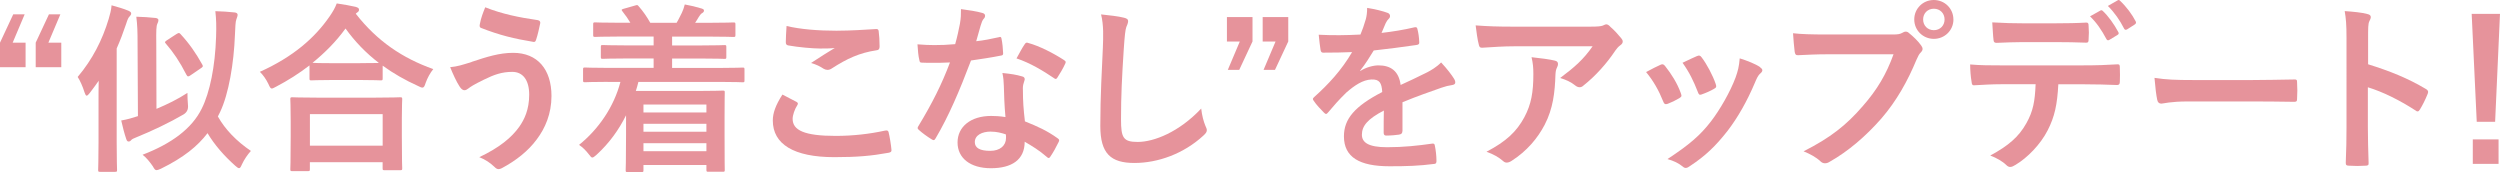
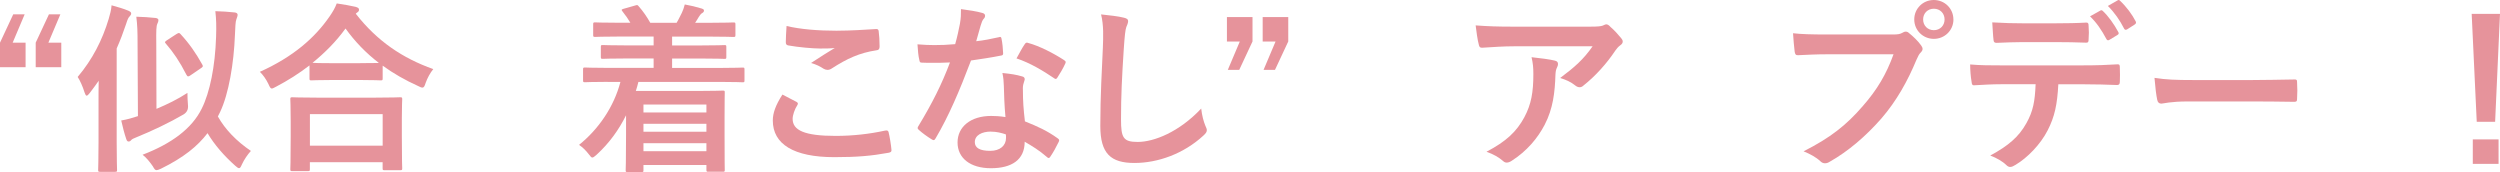
<svg xmlns="http://www.w3.org/2000/svg" id="_レイヤー_2" data-name="レイヤー 2" viewBox="0 0 538.46 37.05">
  <defs>
    <style>
      .cls-1 {
        fill: #e6939b;
        stroke-width: 0px;
      }
    </style>
  </defs>
  <g id="text">
    <g>
      <path class="cls-1" d="M2.74,9.19h2.77v5.28H0v-5.28L2.85,3.09h2.46l-2.58,6.1ZM10.43,9.19h2.77v5.28h-5.51v-5.28l2.85-6.1h2.46l-2.58,6.1Z" />
      <path class="cls-1" d="M21.22,21.65c0-1.25,0-2.77.04-4.26-.62.9-1.29,1.8-1.95,2.66-.27.35-.47.55-.66.55-.16,0-.27-.23-.43-.67-.43-1.37-.98-2.58-1.49-3.36,3.17-3.75,5.31-7.93,6.68-12.5.27-.9.55-1.95.62-2.93,1.52.43,2.5.7,3.63,1.17.39.2.59.31.59.59,0,.23-.12.43-.39.7-.2.2-.39.55-.7,1.56-.59,1.76-1.25,3.52-2.03,5.28v20.2c0,3.83.08,5.74.08,5.94,0,.39-.04.43-.43.43h-3.21c-.39,0-.43-.04-.43-.43,0-.23.08-2.11.08-5.94v-8.99ZM33.69,23.45c2.34-.98,4.57-2.07,6.68-3.44,0,.78.04,1.8.12,2.7q.12,1.29-.98,1.95c-3.01,1.76-6.72,3.52-10.16,4.92-.59.23-.94.39-1.13.63-.16.2-.31.27-.55.27-.2,0-.35-.16-.47-.51-.39-1.13-.78-2.62-1.09-4.02,1.33-.23,2.42-.55,3.6-.94l-.08-15.51c0-2.7-.04-4.06-.27-5.9,1.45.04,2.81.12,4.14.27.39.04.62.23.62.43,0,.35-.12.55-.23.82-.23.47-.27,1.49-.23,4.3l.04,14.03ZM46.93,25.09c1.6,2.85,4.03,5.32,7.11,7.42-.66.7-1.45,1.84-1.95,2.93-.23.55-.39.78-.59.78s-.43-.16-.82-.51c-2.42-2.15-4.49-4.53-5.98-7.03-2.15,2.81-5.12,5.24-10.04,7.66-.47.2-.74.31-.94.31-.31,0-.47-.23-.82-.86-.66-.94-1.41-1.88-2.19-2.46,6.21-2.38,10.63-5.63,12.74-9.93,1.76-3.52,2.89-9.14,3.09-15.44.08-2.31.04-3.87-.16-5.55,1.41.04,2.81.12,4.14.27.43.04.66.23.66.51,0,.31-.16.62-.27.98-.2.47-.23,1.72-.31,3.4-.23,6.02-1.33,12.66-3.2,16.57l-.47.94ZM38.06,7.31c.2-.12.35-.2.47-.2s.2.08.35.23c1.88,2.03,3.32,4.1,4.69,6.57.23.39.12.51-.35.82l-2.23,1.52c-.2.16-.35.2-.47.2-.16,0-.23-.12-.39-.39-1.41-2.77-2.77-4.77-4.42-6.68-.27-.27-.23-.39.23-.7l2.11-1.37Z" />
      <path class="cls-1" d="M66.68,14.07c-2.27,1.76-4.69,3.28-7.23,4.61-.47.23-.7.39-.9.39-.27,0-.43-.27-.74-.98-.51-1.06-1.13-1.92-1.84-2.62,7.19-3.24,11.84-7.31,15.04-11.96.7-1.02,1.13-1.76,1.52-2.77,1.52.23,2.97.47,4.1.74.47.16.7.27.7.62,0,.2-.08.39-.39.59-.12.08-.23.16-.31.27,4.65,5.94,10.08,9.57,16.69,11.92-.66.82-1.25,1.88-1.64,2.97-.23.74-.39,1.02-.7,1.02-.2,0-.51-.12-.94-.35-2.77-1.25-5.31-2.7-7.62-4.38v2.74c0,.39-.04.43-.43.43-.23,0-1.29-.08-4.42-.08h-6.06c-3.13,0-4.14.08-4.42.08-.39,0-.43-.04-.43-.43v-2.81ZM62.96,36.86c-.39,0-.43-.04-.43-.43,0-.23.08-1.29.08-6.96v-3.36c0-3.36-.08-4.49-.08-4.73,0-.39.04-.43.43-.43.23,0,1.6.08,5.35.08h12.5c3.75,0,5.12-.08,5.35-.08.43,0,.47.04.47.43,0,.23-.08,1.37-.08,4.14v3.83c0,5.63.08,6.68.08,6.88,0,.39-.04.43-.47.43h-3.32c-.39,0-.43-.04-.43-.43v-1.29h-15.67v1.49c0,.39-.04.43-.47.43h-3.32ZM66.75,31.38h15.67v-6.8h-15.67v6.8ZM77.58,13.6c2.31,0,3.48-.04,4.03-.04-2.81-2.15-5.2-4.65-7.19-7.42-2.03,2.81-4.46,5.24-7.11,7.39.47.04,1.56.08,4.22.08h6.06Z" />
-       <path class="cls-1" d="M101.58,13.33c3.28-1.09,5.98-1.95,8.95-1.95,5.24,0,8.25,3.56,8.25,9.3,0,3.83-1.37,6.96-3.17,9.34-1.84,2.5-4.46,4.57-7.54,6.21-.27.12-.47.2-.66.2-.35,0-.59-.16-.94-.51-.86-.82-1.92-1.56-3.24-2.07,4.3-2.03,6.96-4.22,8.6-6.53,1.13-1.6,2.15-3.75,2.15-6.92s-1.37-4.92-3.63-4.92-3.91.59-6.13,1.68c-2.31,1.13-2.85,1.52-3.32,1.88-.31.23-.55.39-.86.39-.51,0-.86-.51-1.09-.86-.55-.82-1.37-2.54-1.99-4.1,1.6-.16,2.54-.47,4.65-1.13ZM115.84,4.34c.43.08.59.39.51.7-.16.82-.59,2.7-.86,3.44-.12.39-.23.59-.55.55-4.26-.7-7.31-1.45-11.33-3.01-.2-.08-.39-.27-.27-.78.27-1.45.7-2.5,1.17-3.67,3.63,1.45,7.31,2.19,11.33,2.77Z" />
      <path class="cls-1" d="M130.89,17.63c-3.48,0-4.65.08-4.88.08-.39,0-.43-.04-.43-.43v-2.31c0-.39.04-.43.43-.43.23,0,1.41.08,4.88.08h9.89v-2.03h-5.55c-3.83,0-5.16.08-5.39.08-.39,0-.43-.04-.43-.43v-2.11c0-.39.04-.43.43-.43.23,0,1.56.08,5.39.08h5.55v-1.91h-7.35c-3.75,0-5,.08-5.24.08-.39,0-.43-.04-.43-.43v-2.27c0-.39.04-.43.43-.43.23,0,1.48.08,5.24.08h2.34c-.43-.74-1.02-1.6-1.68-2.42-.27-.35-.31-.43.23-.59l2.46-.7c.43-.12.51-.2.78.16.94,1.05,1.8,2.31,2.5,3.56h5.67c.39-.62.7-1.33,1.13-2.15.27-.55.43-1.06.63-1.8,1.25.23,2.46.51,3.59.86.35.12.55.2.55.47,0,.23-.2.43-.43.55s-.51.51-.7.82c-.23.43-.51.82-.78,1.25h2.97c3.71,0,5-.08,5.24-.08.43,0,.47.04.47.43v2.27c0,.39-.04.43-.47.43-.23,0-1.52-.08-5.24-.08h-7.93v1.91h5.9c3.83,0,5.16-.08,5.39-.08.35,0,.39.04.39.43v2.11c0,.39-.04.43-.39.43-.23,0-1.56-.08-5.39-.08h-5.9v2.03h10.32c3.44,0,4.65-.08,4.88-.08.35,0,.39.04.39.43v2.31c0,.39-.04.43-.39.43-.24,0-1.45-.08-4.88-.08h-17.58c-.16.67-.35,1.33-.55,1.95h13.17c3.52,0,5.31-.08,5.55-.08.43,0,.43.04.43.47,0,.24-.04,1.41-.04,5.2v3.99c0,6.02.04,7.15.04,7.35,0,.43,0,.47-.43.47h-3.13c-.35,0-.39-.04-.39-.47v-.98h-13.56v1.09c0,.39-.04.43-.43.43h-2.97c-.39,0-.43-.04-.43-.43,0-.2.08-1.56.08-7.7v-4.1c-1.56,3.13-3.6,5.98-6.33,8.48-.47.39-.7.62-.94.62-.2,0-.39-.23-.78-.74-.59-.78-1.33-1.49-2.07-1.99,4.18-3.36,7.5-8.17,8.91-13.56h-2.74ZM138.59,22.51v1.72h13.56v-1.72h-13.56ZM152.15,28.38v-1.72h-13.56v1.72h13.56ZM152.15,32.56v-1.72h-13.56v1.72h13.56Z" />
      <path class="cls-1" d="M171.54,21.93c.35.2.39.39.2.7-.59.9-1.02,2.19-1.02,2.97,0,2.46,2.54,3.67,9.26,3.67,3.79,0,7.39-.43,10.59-1.13.55-.12.74,0,.82.35.2.74.55,2.85.62,3.83.04.35-.2.51-.66.59-3.63.66-6.68.94-11.65.94-8.75,0-13.25-2.81-13.25-7.89,0-1.6.59-3.28,2.07-5.59,1.02.51,1.99,1.02,3.01,1.56ZM180.37,6.61c2.85,0,5.78-.2,8.29-.35.39-.04.55.12.59.43.12.9.2,1.99.2,3.32,0,.55-.2.78-.66.82-3.71.55-6.41,1.84-9.57,3.87-.31.23-.66.35-.98.35-.27,0-.55-.08-.82-.23-.78-.51-1.6-.94-2.74-1.25,2.03-1.33,3.75-2.42,5.12-3.24-.86.12-2.07.12-3.2.12-1.49,0-4.65-.27-6.84-.67-.35-.08-.51-.23-.51-.7,0-.94.08-2.07.16-3.48,2.97.7,6.72,1.02,10.98,1.02Z" />
      <path class="cls-1" d="M215.12,8.02c.35-.12.51-.12.59.31.2.98.31,2.15.35,3.17,0,.35-.16.43-.47.47-2.11.43-4.03.7-6.45,1.06-2.5,6.6-4.81,12-7.62,16.76-.16.27-.27.39-.43.39-.12,0-.27-.08-.47-.2-.9-.55-2.03-1.37-2.7-1.99-.2-.16-.27-.27-.27-.43,0-.12.04-.27.2-.47,2.93-4.85,5-8.95,6.76-13.64-1.48.08-2.7.08-3.91.08-.86,0-1.17,0-2.15-.04-.39,0-.47-.12-.55-.62-.2-.74-.31-2.03-.39-3.32,1.6.12,2.5.16,3.63.16,1.52,0,2.7-.04,4.49-.2.47-1.64.74-2.97,1.02-4.38.23-1.37.23-1.95.23-3.17,1.68.23,3.36.47,4.57.82.39.08.62.31.62.59,0,.31-.12.51-.35.74-.23.31-.39.66-.62,1.45-.27.94-.59,2.15-.94,3.32,1.52-.16,3.32-.51,4.85-.86ZM216.21,18.49c-.04-1.06-.08-1.68-.31-2.77,1.92.2,2.93.35,4.26.74.35.08.55.27.55.62,0,.08-.08.35-.23.82-.16.47-.2.94-.16,1.6,0,2.31.12,3.99.43,6.64,2.81,1.13,4.73,1.99,7.03,3.63.39.27.43.43.23.82-.59,1.21-1.13,2.19-1.8,3.17-.12.2-.23.27-.35.27s-.23-.08-.39-.23c-1.72-1.49-3.17-2.34-4.77-3.28,0,3.91-2.81,5.71-7.27,5.71s-7.19-2.19-7.19-5.55,2.81-5.71,7.23-5.71c.74,0,1.84.04,3.09.24-.23-2.5-.31-4.88-.35-6.72ZM213.44,28.34c-1.95,0-3.48.78-3.48,2.27,0,1.25,1.09,1.88,3.32,1.88,2.11,0,3.4-1.13,3.4-2.77,0-.35,0-.55-.04-.78-.94-.31-1.99-.59-3.2-.59ZM220.7,9.54c.23-.39.43-.43.82-.27,2.31.62,5.39,2.19,7.66,3.67.23.16.35.27.35.43,0,.12-.04.27-.16.47-.39.86-1.09,2.07-1.64,2.89-.12.2-.23.27-.35.27s-.2-.04-.35-.16c-2.31-1.56-5.12-3.28-8.09-4.26.66-1.17,1.25-2.34,1.76-3.05Z" />
      <path class="cls-1" d="M242.04,3.8c.66.16.94.35.94.74,0,.43-.23.9-.39,1.29-.2.55-.35,1.76-.55,4.77-.39,6.02-.59,10-.59,15.12,0,3.95.47,4.85,3.59,4.85,3.48,0,8.91-2.11,13.68-7.19.16,1.48.51,2.77.9,3.71.2.43.31.7.31.94,0,.35-.16.66-.78,1.21-4.22,3.87-9.73,5.86-14.81,5.86s-7.35-1.99-7.35-7.97c0-6.56.35-12.19.55-16.88.08-2.31.2-4.81-.39-7.15,1.8.2,3.67.39,4.88.7Z" />
      <path class="cls-1" d="M269.76,8.95l-2.85,6.1h-2.46l2.58-6.1h-2.77V3.68h5.51v5.28ZM277.46,8.95l-2.85,6.1h-2.46l2.58-6.1h-2.77V3.68h5.51v5.28Z" />
-       <path class="cls-1" d="M302.04,28.3c0,.43-.23.62-.74.7s-1.68.2-2.77.2c-.35,0-.51-.23-.51-.62,0-1.41,0-3.36.04-4.77-3.48,1.8-4.73,3.32-4.73,5.2,0,1.64,1.33,2.7,5.43,2.7,3.6,0,6.72-.35,9.73-.78.35-.04.51.08.55.43.2.9.35,2.27.35,3.2.04.47-.12.74-.43.74-3.36.43-5.9.51-9.69.51-6.41,0-9.81-1.92-9.81-6.45,0-3.75,2.34-6.49,8.25-9.54-.12-1.99-.59-2.77-2.34-2.7-1.84.08-3.6,1.25-5.39,2.81-1.68,1.64-2.66,2.78-3.91,4.26-.2.23-.31.35-.47.35-.12,0-.27-.12-.43-.27-.55-.55-1.72-1.76-2.23-2.58-.12-.16-.16-.27-.16-.35,0-.16.08-.27.27-.43,3.01-2.7,5.9-5.78,8.17-9.69-1.84.08-3.95.12-6.25.12-.35,0-.47-.2-.55-.62-.12-.63-.27-2.07-.39-3.24,2.97.16,6.02.12,8.99-.04.43-1.05.78-1.99,1.17-3.36.16-.66.27-1.33.27-2.38,1.72.27,3.44.7,4.46,1.09.31.12.47.39.47.66,0,.2-.08.43-.27.59-.23.2-.47.55-.66.94-.23.55-.43,1.06-.9,2.11,2.38-.27,4.77-.66,7.11-1.21.43-.08.55.04.62.39.2.78.35,1.68.39,2.81.04.39-.12.55-.66.62-2.93.43-6.29.86-9.14,1.17-.9,1.45-1.76,2.89-2.93,4.34l.04.08c1.25-.82,2.85-1.21,3.91-1.21,2.58,0,4.38,1.17,4.77,4.22,1.52-.7,3.75-1.72,5.75-2.74.74-.39,1.99-1.09,2.97-2.11,1.29,1.37,2.31,2.74,2.74,3.44.23.35.31.62.31.86,0,.31-.2.47-.59.55-.82.12-1.6.31-2.38.59-2.54.9-5.08,1.76-8.4,3.13v6.29Z" />
      <path class="cls-1" d="M326.15,9.97c-2.23,0-4.61.16-6.92.31-.47.04-.62-.24-.7-.59-.31-1.09-.55-3.05-.7-4.22,2.66.2,4.81.27,7.93.27h16.76c1.64,0,2.31-.08,2.7-.23.2-.08.55-.27.74-.27.31,0,.62.23.9.55.86.74,1.6,1.56,2.34,2.46.2.23.31.47.31.7,0,.31-.2.59-.55.82-.43.31-.74.7-1.05,1.13-1.84,2.77-4.26,5.47-6.88,7.54-.23.23-.51.35-.82.35s-.67-.16-.94-.39c-.98-.78-1.95-1.21-3.24-1.6,3.13-2.34,5.04-4.02,7-6.84h-16.88ZM328.34,25.21c1.49-2.78,1.92-5.43,1.92-9.22,0-1.45-.08-2.34-.39-3.67,1.91.2,3.95.47,5.04.74.51.12.66.39.66.74,0,.23-.08.47-.2.7-.27.55-.31.94-.35,1.6-.12,3.79-.51,7.27-2.31,10.75-1.52,2.93-3.87,5.71-7.11,7.78-.35.23-.7.39-1.09.39-.27,0-.55-.12-.78-.35-.94-.82-2.07-1.45-3.56-1.99,4.26-2.23,6.49-4.34,8.17-7.46Z" />
-       <path class="cls-1" d="M357.62,13.96c.43-.2.7-.16,1.02.27,1.37,1.72,2.62,3.71,3.36,5.78.08.27.16.43.16.59,0,.23-.16.35-.47.55-.94.55-1.6.86-2.5,1.21-.55.2-.78,0-.98-.55-.9-2.27-2.11-4.42-3.67-6.29,1.33-.74,2.27-1.17,3.09-1.56ZM379.07,14.46c.31.23.51.43.51.66s-.12.43-.43.7c-.59.51-.86,1.29-1.17,1.99-1.68,3.99-3.71,7.54-5.9,10.39-2.58,3.28-4.73,5.35-8.05,7.54-.31.23-.63.43-.94.43-.2,0-.43-.08-.62-.27-.98-.78-1.88-1.21-3.32-1.64,4.69-3.09,7.03-5.08,9.38-8.13,1.95-2.54,4.14-6.37,5.28-9.42.51-1.45.74-2.31.9-4.14,1.64.51,3.4,1.21,4.38,1.88ZM365.51,12.08c.43-.2.7-.16,1.02.31,1.05,1.37,2.38,3.83,3.01,5.71.2.59.12.78-.39,1.05-.74.43-1.6.82-2.7,1.21-.43.16-.59-.04-.78-.59-.9-2.31-1.8-4.18-3.28-6.25,1.56-.74,2.46-1.17,3.13-1.45Z" />
      <path class="cls-1" d="M393.73,11.69c-2.54,0-4.77.12-6.45.2-.51.04-.66-.23-.74-.78-.12-.78-.27-2.81-.35-3.95,1.76.2,3.83.27,7.5.27h13.95c1.17,0,1.6-.08,2.15-.39.23-.16.47-.23.66-.23.24,0,.47.08.67.27,1.02.82,1.99,1.76,2.66,2.7.2.27.31.51.31.78,0,.23-.12.47-.39.74-.35.35-.55.74-.9,1.52-1.91,4.61-4.3,8.91-7.58,12.7-3.36,3.83-7.15,7.07-11.1,9.3-.35.23-.7.35-1.05.35-.31,0-.67-.12-.98-.43-.9-.86-2.19-1.56-3.63-2.15,5.71-2.89,9.18-5.59,12.78-9.77,3.05-3.48,5.04-6.8,6.6-11.14h-14.11ZM420.74,4.19c0,2.34-1.88,4.18-4.22,4.18s-4.22-1.84-4.22-4.18S414.17,0,416.51,0s4.22,1.84,4.22,4.18ZM414.21,4.19c0,1.33.98,2.31,2.31,2.31s2.31-.98,2.31-2.31-.98-2.31-2.31-2.31-2.31.98-2.31,2.31Z" />
      <path class="cls-1" d="M443.33,18.14c-.23,4.38-.78,6.99-2.31,9.96-1.56,3.05-4.38,5.9-6.88,7.39-.43.27-.82.47-1.17.47-.27,0-.55-.12-.82-.39-.78-.78-2.11-1.56-3.48-2.07,3.83-2.07,6.13-3.99,7.78-6.96,1.45-2.58,1.84-4.69,1.99-8.4h-7.42c-1.95,0-3.87.12-5.86.23-.35.04-.47-.23-.51-.74-.2-1.09-.31-2.58-.31-3.75,2.19.2,4.38.2,6.64.2h17.55c3.05,0,5.31-.08,7.62-.23.39,0,.43.23.43.78.04.51.04,2.5,0,3.01,0,.51-.23.67-.59.67-2.03-.08-4.73-.16-7.42-.16h-5.24ZM435.59,9.07c-1.8,0-3.36.08-5.55.16-.51,0-.63-.2-.67-.66-.12-.94-.16-2.34-.27-3.75,2.74.16,4.73.2,6.49.2h7.19c2.19,0,4.65-.04,6.6-.16.39,0,.47.23.47.74.08.94.08,1.91,0,2.85,0,.55-.08.74-.51.74-2.11-.08-4.42-.12-6.56-.12h-7.19ZM452.39,2.27c.2-.12.35-.08.55.12,1.13,1.06,2.38,2.77,3.32,4.53.12.23.12.43-.2.62l-1.76,1.06c-.27.16-.47.08-.62-.2-1.02-1.92-2.11-3.52-3.52-4.88l2.23-1.25ZM456.11.08c.23-.16.35-.08.55.12,1.33,1.25,2.58,2.93,3.32,4.38.12.23.16.47-.2.7l-1.64,1.05c-.35.2-.55.04-.66-.2-.9-1.76-1.99-3.36-3.48-4.85l2.11-1.21Z" />
      <path class="cls-1" d="M471.28,21.85c-3.87,0-5.35.47-5.75.47-.47,0-.78-.23-.9-.82-.2-.9-.43-2.74-.59-4.73,2.54.39,4.49.47,8.44.47h12.58c2.97,0,5.98-.08,8.99-.12.59-.04.7.08.7.55.08,1.17.08,2.5,0,3.67,0,.47-.16.62-.7.59-2.93-.04-5.82-.08-8.71-.08h-14.07Z" />
-       <path class="cls-1" d="M510.04,13.84c4.77,1.49,8.56,3.01,12.43,5.31.43.23.63.51.43,1.02-.51,1.29-1.13,2.5-1.68,3.4-.16.27-.31.43-.51.43-.12,0-.27-.04-.43-.2-3.59-2.31-7.11-4.03-10.28-5v8.64c0,2.54.08,4.85.16,7.66.04.47-.16.59-.7.59-1.13.08-2.34.08-3.48,0-.55,0-.74-.12-.74-.59.12-2.89.16-5.2.16-7.7V8.17c0-2.93-.12-4.22-.39-5.78,1.8.12,3.75.31,4.88.63.55.12.74.35.74.66,0,.23-.12.55-.31.9-.27.51-.27,1.49-.27,3.67v5.59Z" />
      <path class="cls-1" d="M537.4,26.23h-3.95l-1.09-23.25h6.1l-1.05,23.25ZM538.15,30.02v5.28h-5.55v-5.28h5.55Z" />
    </g>
  </g>
</svg>